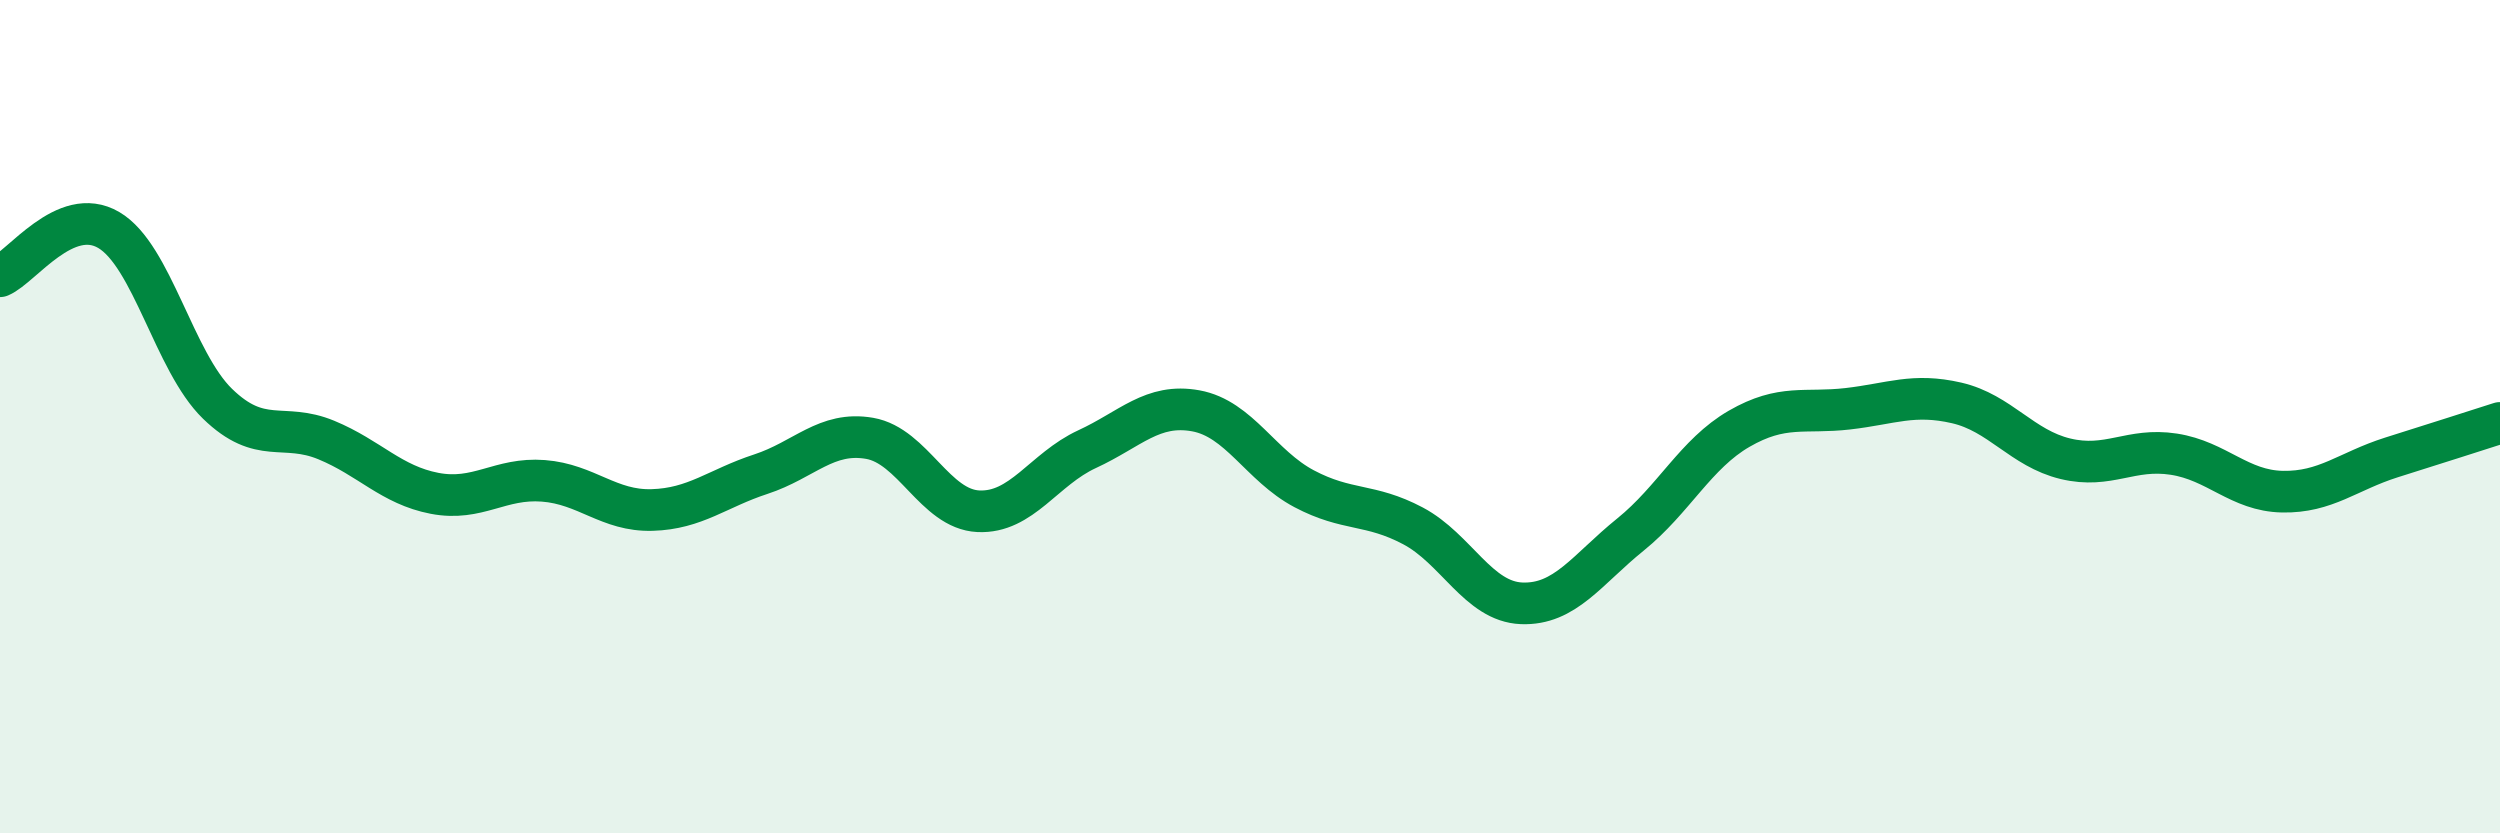
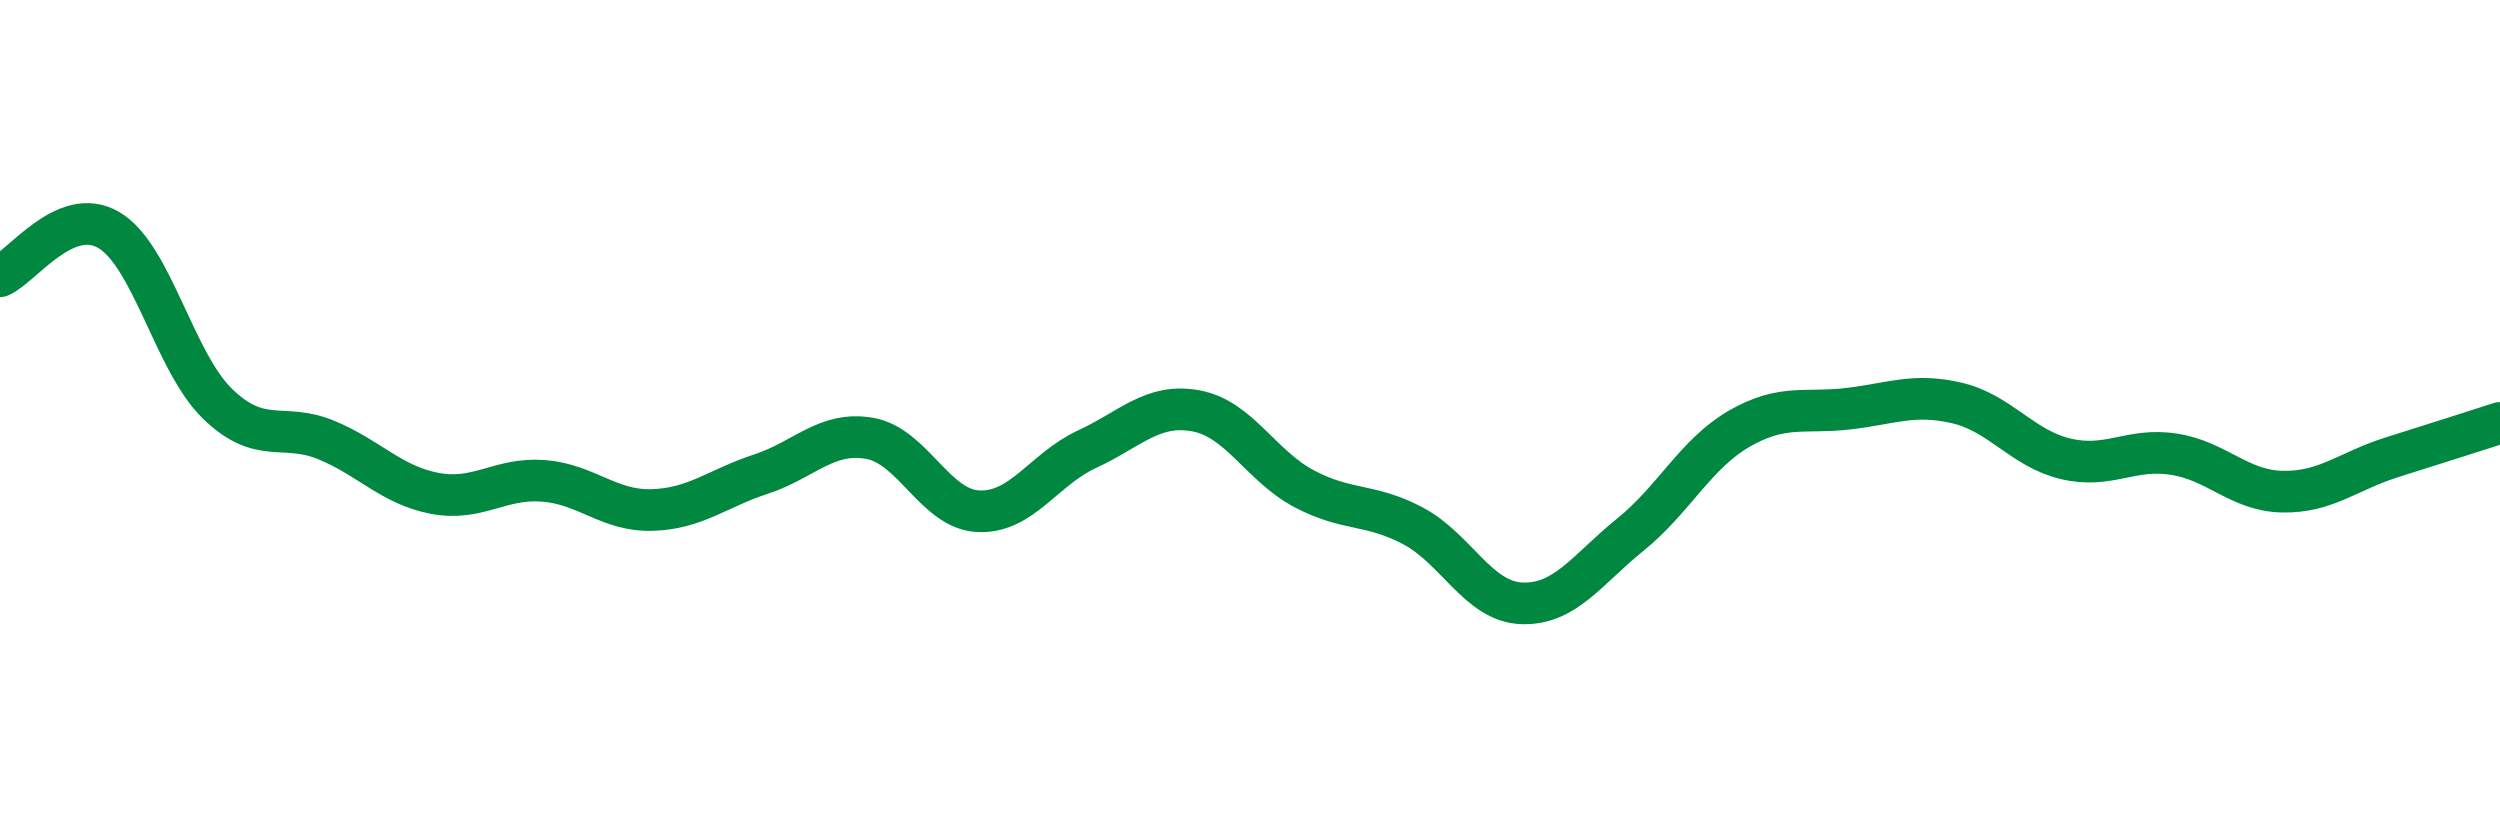
<svg xmlns="http://www.w3.org/2000/svg" width="60" height="20" viewBox="0 0 60 20">
-   <path d="M 0,6.63 C 0.52,6.41 1.57,4.91 2.61,5.52 C 3.65,6.13 4.18,8.68 5.22,9.69 C 6.26,10.7 6.79,10.13 7.83,10.56 C 8.87,10.99 9.39,11.64 10.43,11.84 C 11.47,12.04 12,11.46 13.04,11.54 C 14.08,11.62 14.61,12.27 15.65,12.24 C 16.69,12.21 17.22,11.72 18.26,11.38 C 19.3,11.04 19.83,10.34 20.87,10.52 C 21.91,10.7 22.44,12.22 23.48,12.27 C 24.52,12.32 25.05,11.26 26.09,10.78 C 27.13,10.3 27.66,9.67 28.7,9.86 C 29.74,10.05 30.26,11.18 31.3,11.73 C 32.34,12.28 32.87,12.07 33.91,12.62 C 34.95,13.17 35.48,14.44 36.52,14.48 C 37.56,14.52 38.09,13.67 39.13,12.83 C 40.17,11.99 40.7,10.89 41.74,10.29 C 42.78,9.69 43.31,9.93 44.35,9.81 C 45.39,9.69 45.92,9.43 46.96,9.67 C 48,9.91 48.53,10.76 49.57,11.01 C 50.61,11.26 51.13,10.74 52.17,10.9 C 53.21,11.06 53.74,11.78 54.78,11.8 C 55.82,11.82 56.35,11.31 57.39,10.98 C 58.43,10.65 59.48,10.32 60,10.15L60 20L0 20Z" fill="#008740" opacity="0.1" stroke-linecap="round" stroke-linejoin="round" />
  <path d="M 0,6.63 C 0.52,6.41 1.57,4.91 2.61,5.52 C 3.65,6.13 4.18,8.68 5.22,9.69 C 6.26,10.7 6.79,10.13 7.83,10.56 C 8.87,10.99 9.39,11.64 10.43,11.84 C 11.47,12.04 12,11.46 13.04,11.54 C 14.08,11.62 14.61,12.27 15.65,12.24 C 16.69,12.21 17.22,11.72 18.26,11.38 C 19.3,11.04 19.83,10.34 20.87,10.52 C 21.91,10.7 22.44,12.22 23.48,12.27 C 24.52,12.32 25.05,11.26 26.09,10.78 C 27.13,10.3 27.66,9.67 28.7,9.86 C 29.74,10.05 30.26,11.18 31.3,11.73 C 32.34,12.28 32.87,12.07 33.91,12.62 C 34.95,13.17 35.48,14.44 36.52,14.48 C 37.56,14.52 38.09,13.67 39.13,12.83 C 40.17,11.99 40.7,10.89 41.74,10.29 C 42.78,9.69 43.31,9.93 44.35,9.81 C 45.39,9.69 45.92,9.43 46.96,9.67 C 48,9.91 48.53,10.76 49.57,11.01 C 50.61,11.26 51.13,10.74 52.17,10.9 C 53.21,11.06 53.74,11.78 54.78,11.8 C 55.82,11.82 56.35,11.31 57.39,10.98 C 58.43,10.65 59.48,10.32 60,10.15" stroke="#008740" stroke-width="1" fill="none" stroke-linecap="round" stroke-linejoin="round" />
</svg>